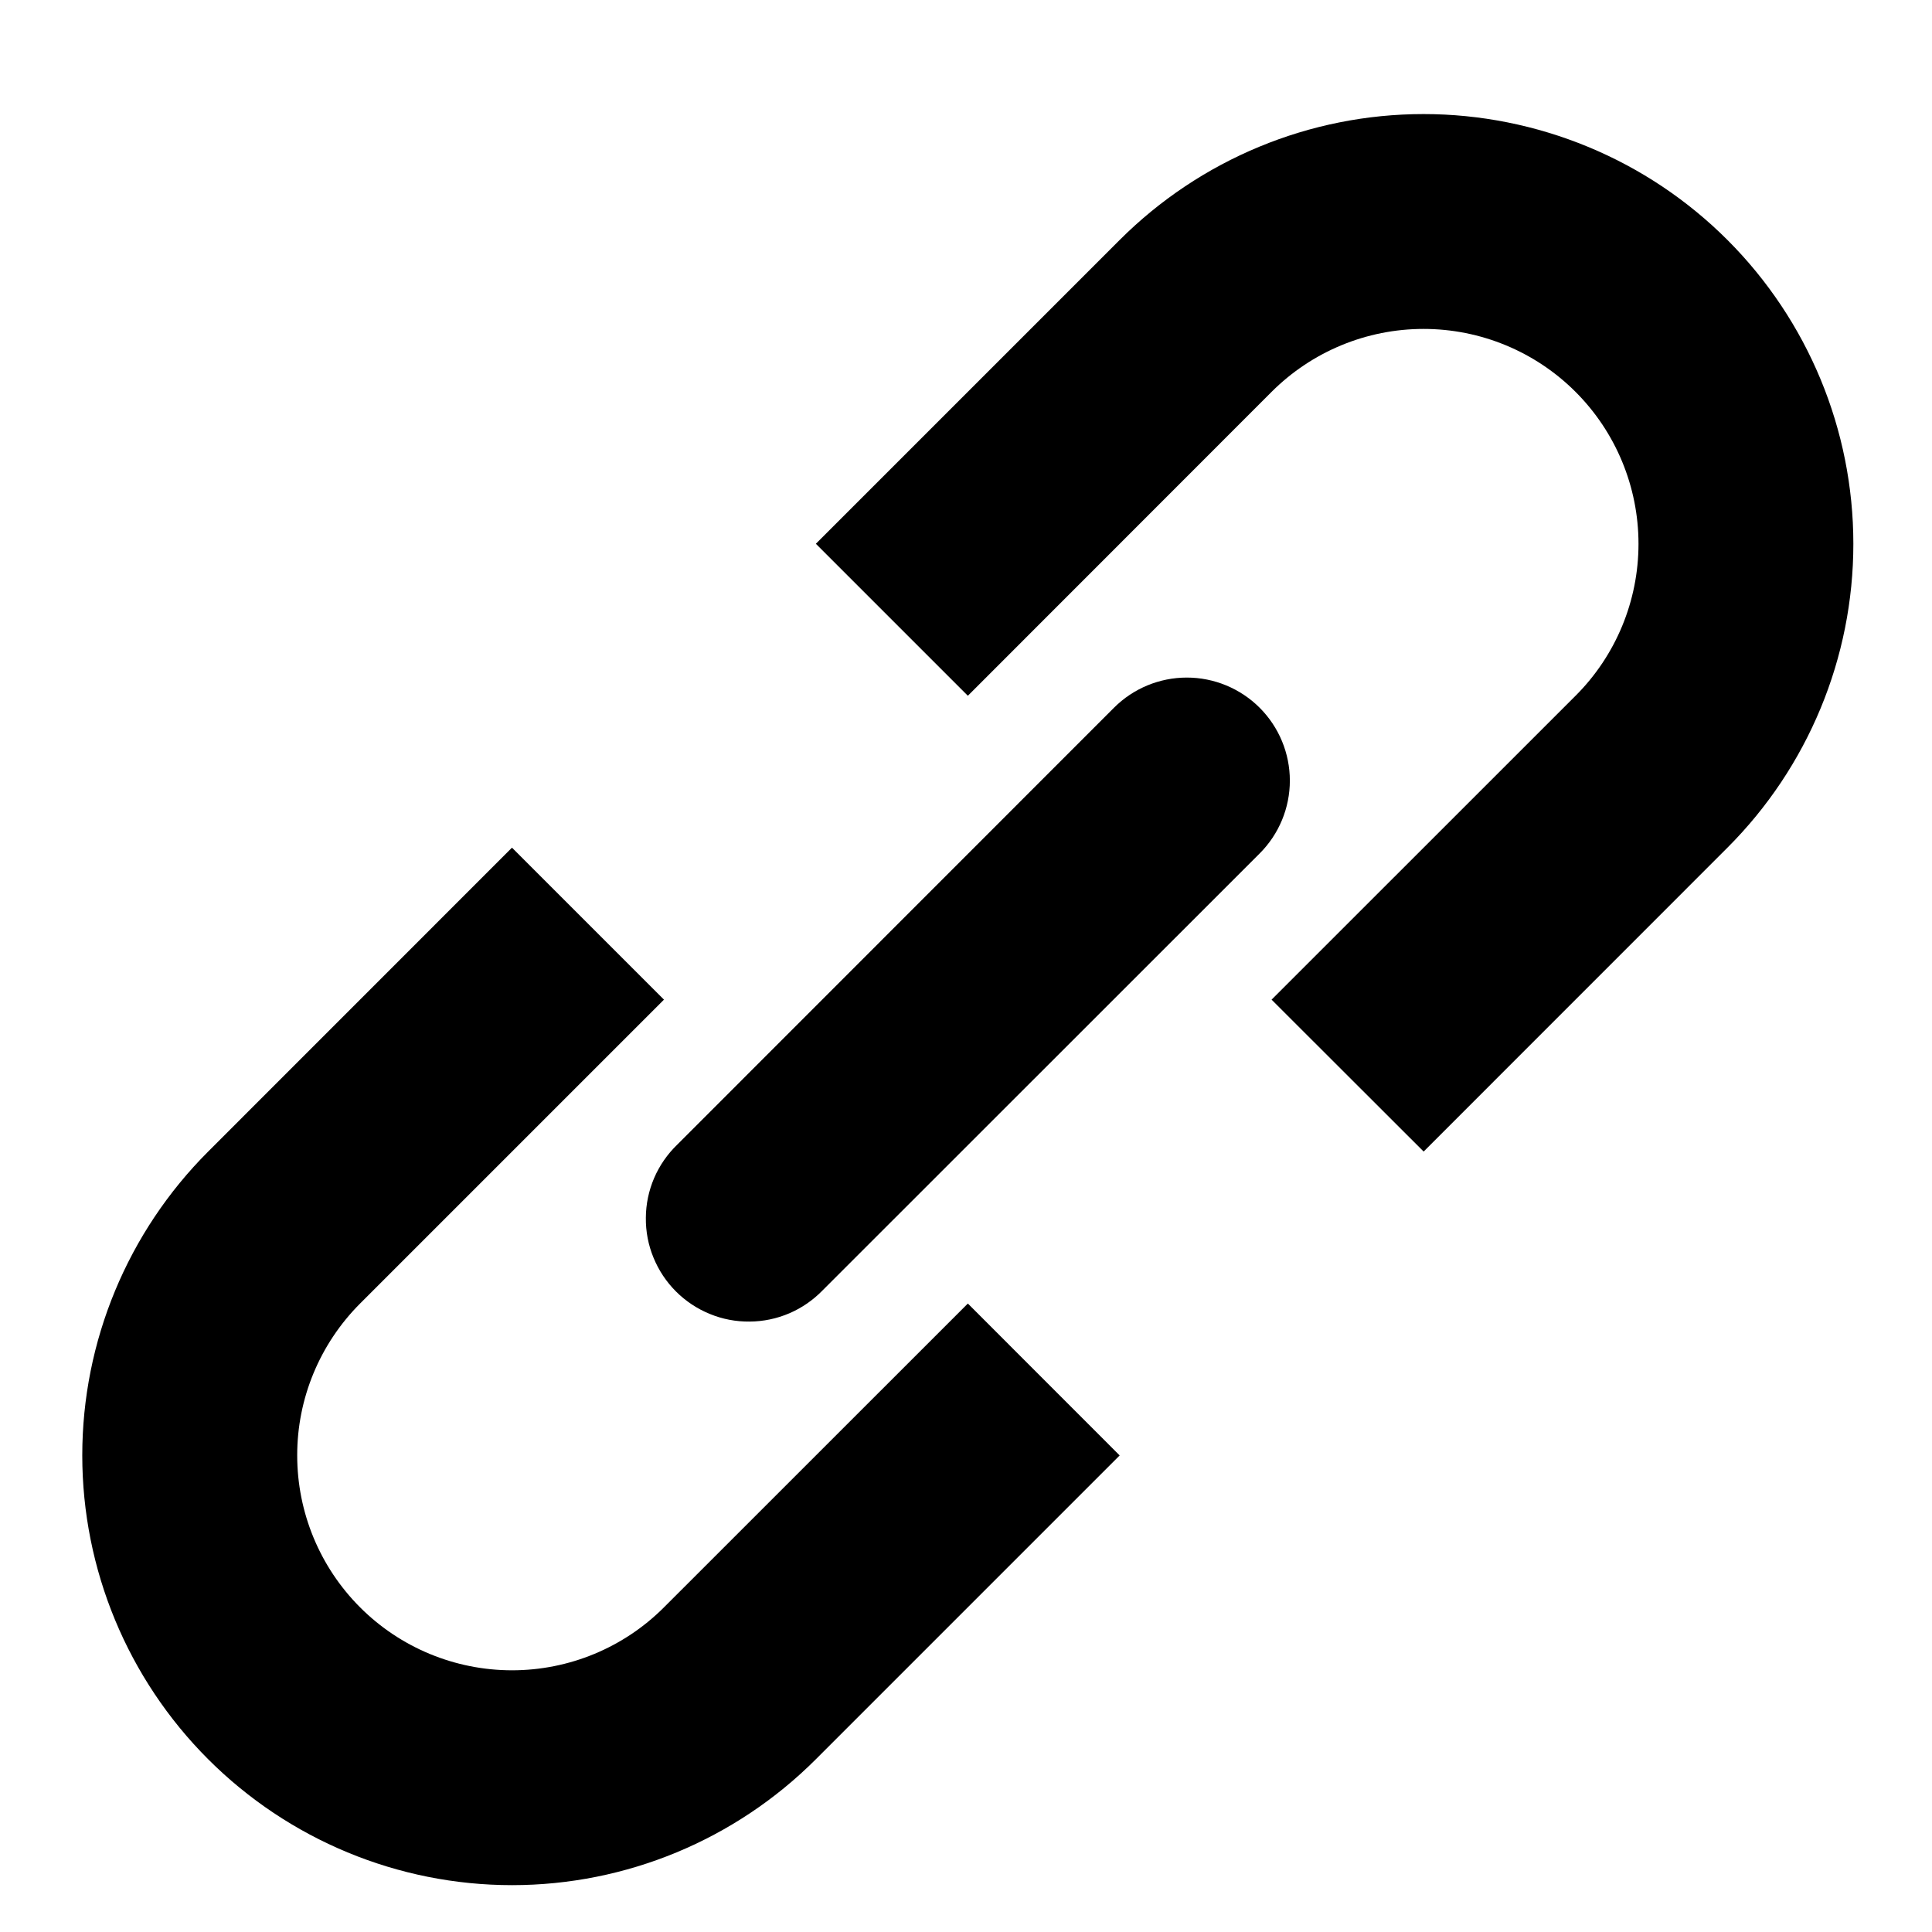
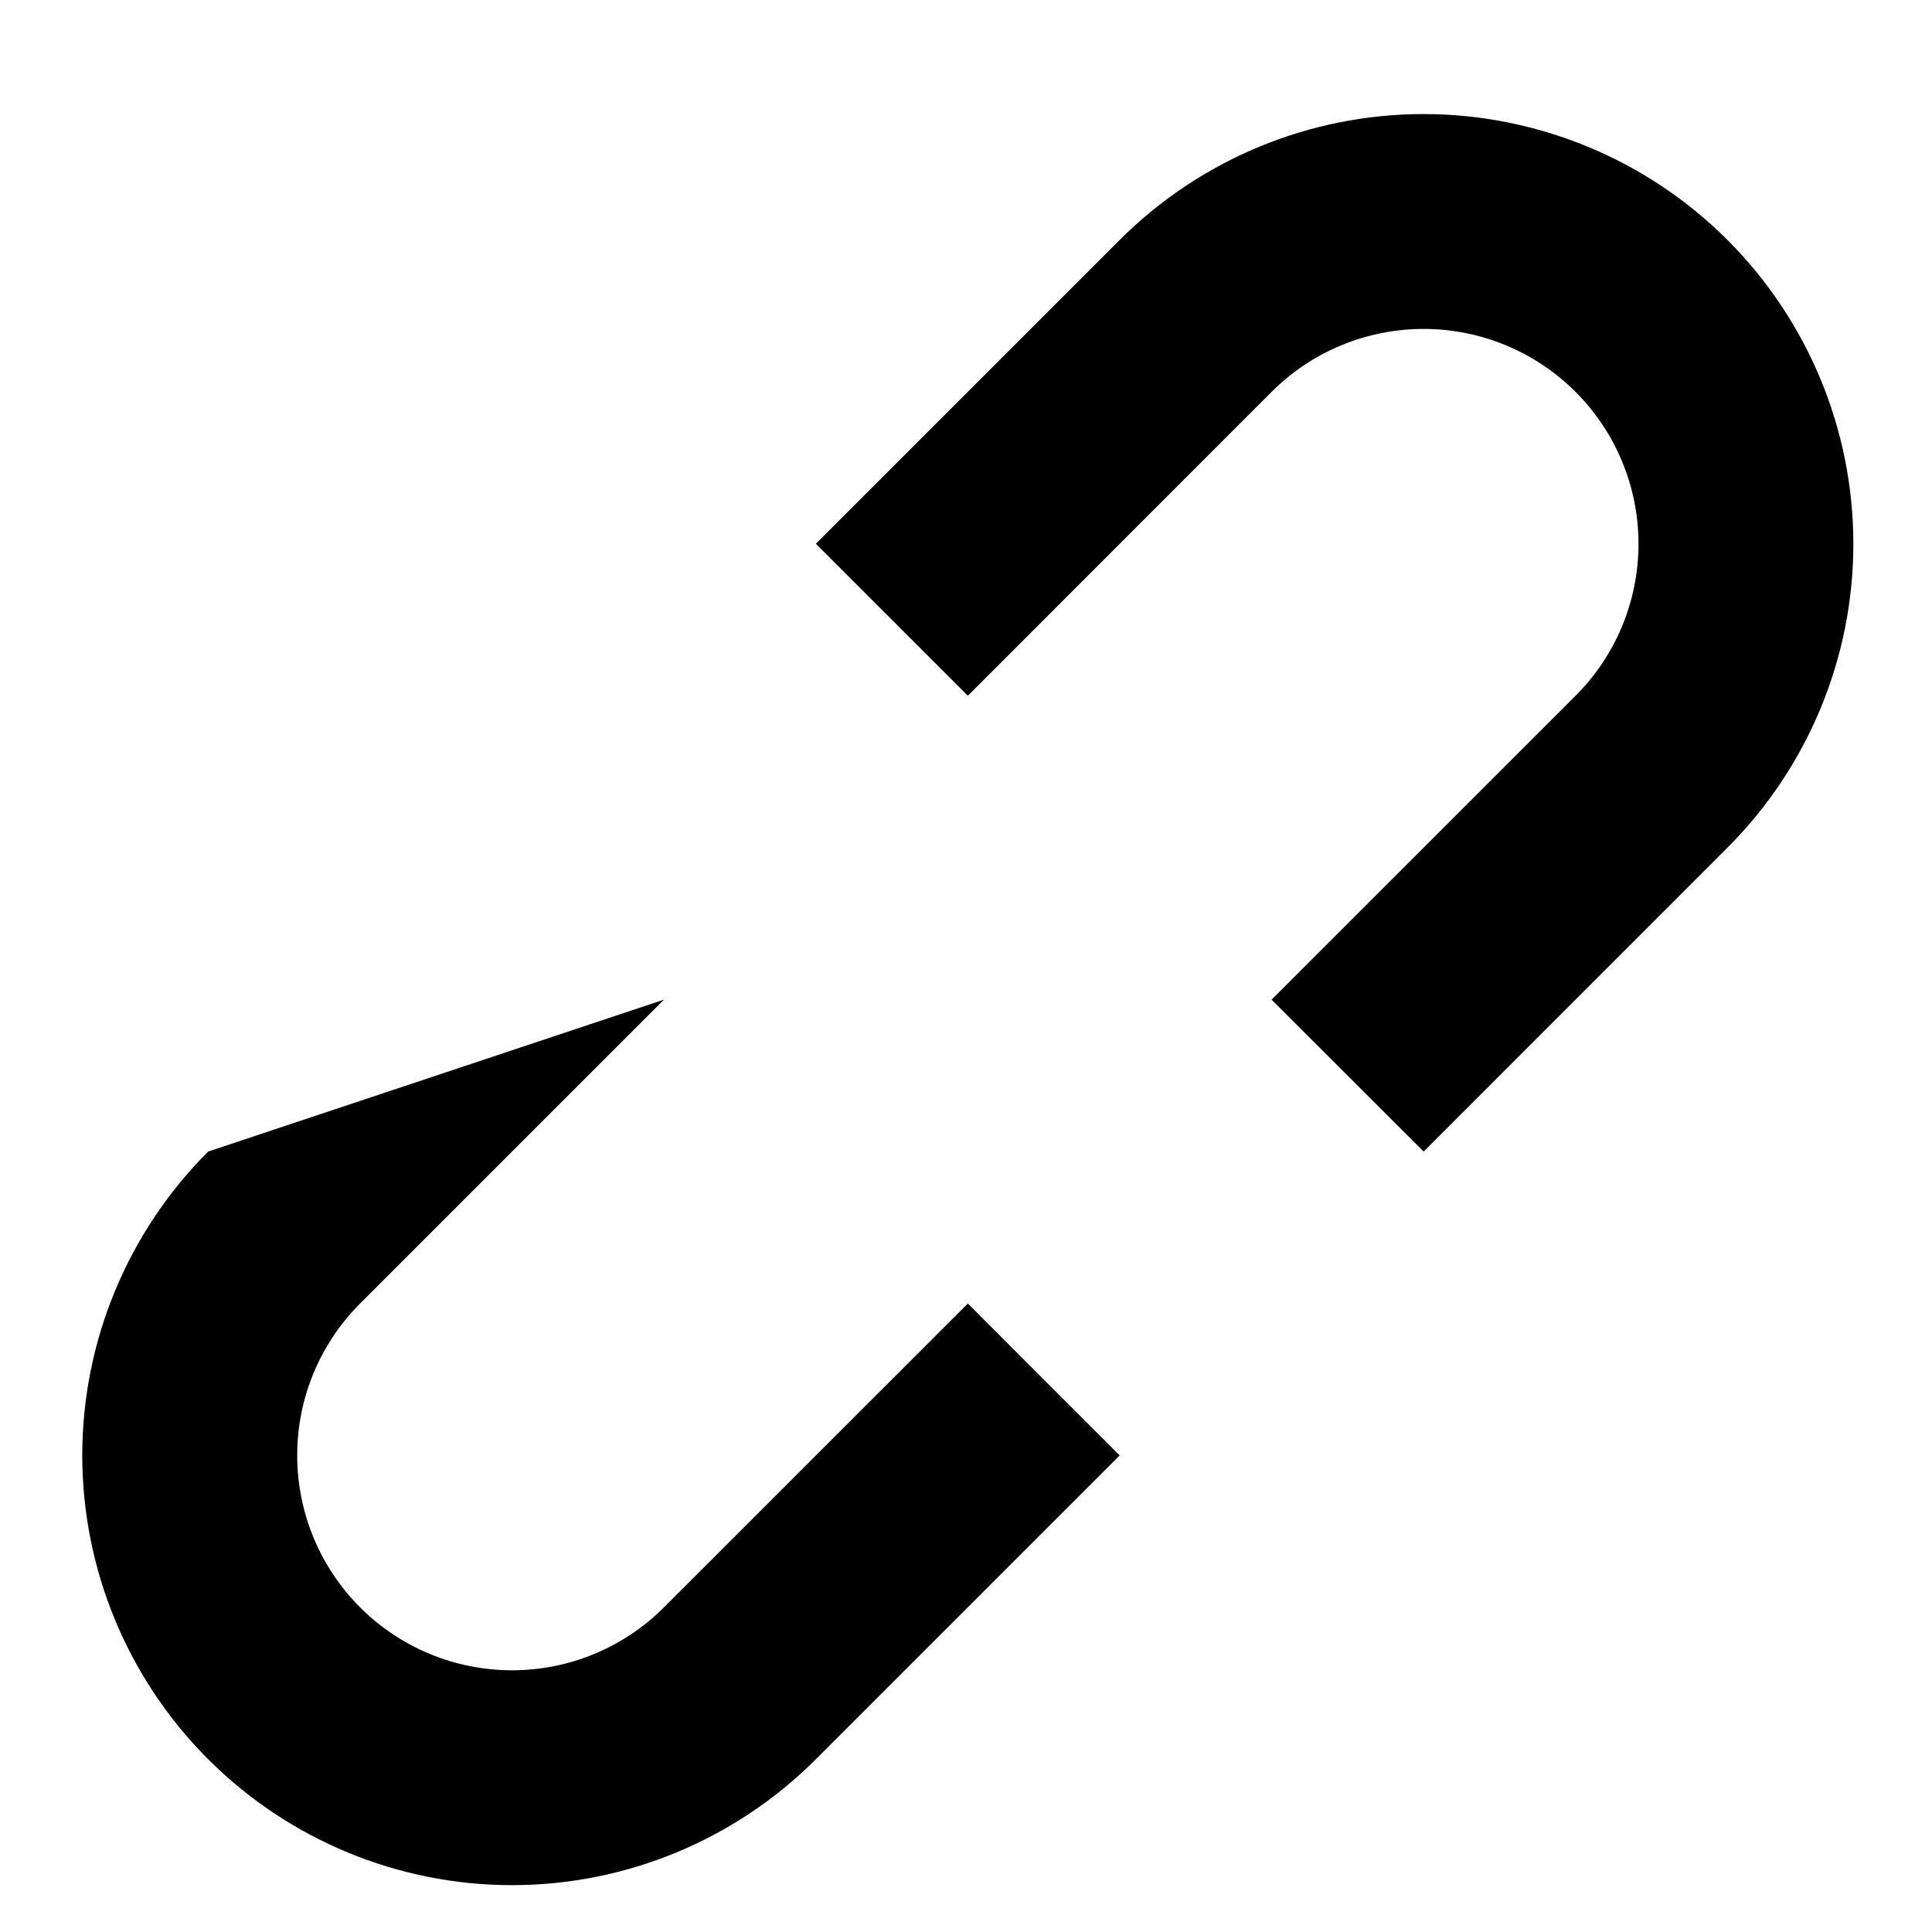
<svg xmlns="http://www.w3.org/2000/svg" width="24" height="24" viewBox="0 0 24 24" fill="none">
-   <path d="M15.796 12.418L17.685 14.305L21.459 10.53C22.46 9.529 23.023 8.172 23.023 6.756C23.023 5.34 22.46 3.982 21.459 2.981C20.963 2.485 20.375 2.092 19.727 1.824C19.079 1.556 18.385 1.417 17.684 1.417C16.268 1.417 14.911 1.98 13.909 2.981L10.135 6.755L12.023 8.643L15.796 4.868C16.297 4.367 16.976 4.086 17.684 4.086C18.392 4.086 19.071 4.367 19.572 4.868C20.073 5.369 20.354 6.048 20.354 6.756C20.354 7.464 20.073 8.143 19.572 8.643L15.796 12.418ZM12.023 16.193L13.909 18.08L10.135 21.854C9.134 22.855 7.777 23.418 6.361 23.418C4.945 23.418 3.587 22.855 2.586 21.854C1.585 20.853 1.022 19.495 1.022 18.079C1.022 16.663 1.585 15.306 2.586 14.305L6.36 10.53L8.248 12.418L4.473 16.193C3.973 16.694 3.691 17.372 3.692 18.08C3.692 18.788 3.973 19.467 4.474 19.968C4.974 20.468 5.653 20.749 6.361 20.749C7.069 20.749 7.748 20.468 8.248 19.967L12.023 16.193Z" fill="black" />
-   <path d="M15.648 10.602C15.888 10.362 16.023 10.037 16.023 9.697C16.023 9.358 15.888 9.032 15.648 8.792C15.408 8.552 15.082 8.417 14.743 8.417C14.403 8.417 14.078 8.552 13.838 8.792L8.413 14.219C8.291 14.337 8.193 14.478 8.126 14.634C8.059 14.79 8.024 14.958 8.023 15.127C8.021 15.297 8.053 15.466 8.118 15.623C8.182 15.78 8.277 15.923 8.397 16.043C8.517 16.163 8.66 16.258 8.817 16.322C8.974 16.387 9.143 16.419 9.312 16.417C9.482 16.416 9.65 16.381 9.806 16.314C9.962 16.247 10.103 16.149 10.221 16.027L15.648 10.602Z" fill="black" />
+   <path d="M15.796 12.418L17.685 14.305L21.459 10.53C22.46 9.529 23.023 8.172 23.023 6.756C23.023 5.34 22.46 3.982 21.459 2.981C20.963 2.485 20.375 2.092 19.727 1.824C19.079 1.556 18.385 1.417 17.684 1.417C16.268 1.417 14.911 1.98 13.909 2.981L10.135 6.755L12.023 8.643L15.796 4.868C16.297 4.367 16.976 4.086 17.684 4.086C18.392 4.086 19.071 4.367 19.572 4.868C20.073 5.369 20.354 6.048 20.354 6.756C20.354 7.464 20.073 8.143 19.572 8.643L15.796 12.418ZM12.023 16.193L13.909 18.08L10.135 21.854C9.134 22.855 7.777 23.418 6.361 23.418C4.945 23.418 3.587 22.855 2.586 21.854C1.585 20.853 1.022 19.495 1.022 18.079C1.022 16.663 1.585 15.306 2.586 14.305L8.248 12.418L4.473 16.193C3.973 16.694 3.691 17.372 3.692 18.08C3.692 18.788 3.973 19.467 4.474 19.968C4.974 20.468 5.653 20.749 6.361 20.749C7.069 20.749 7.748 20.468 8.248 19.967L12.023 16.193Z" fill="black" />
</svg>